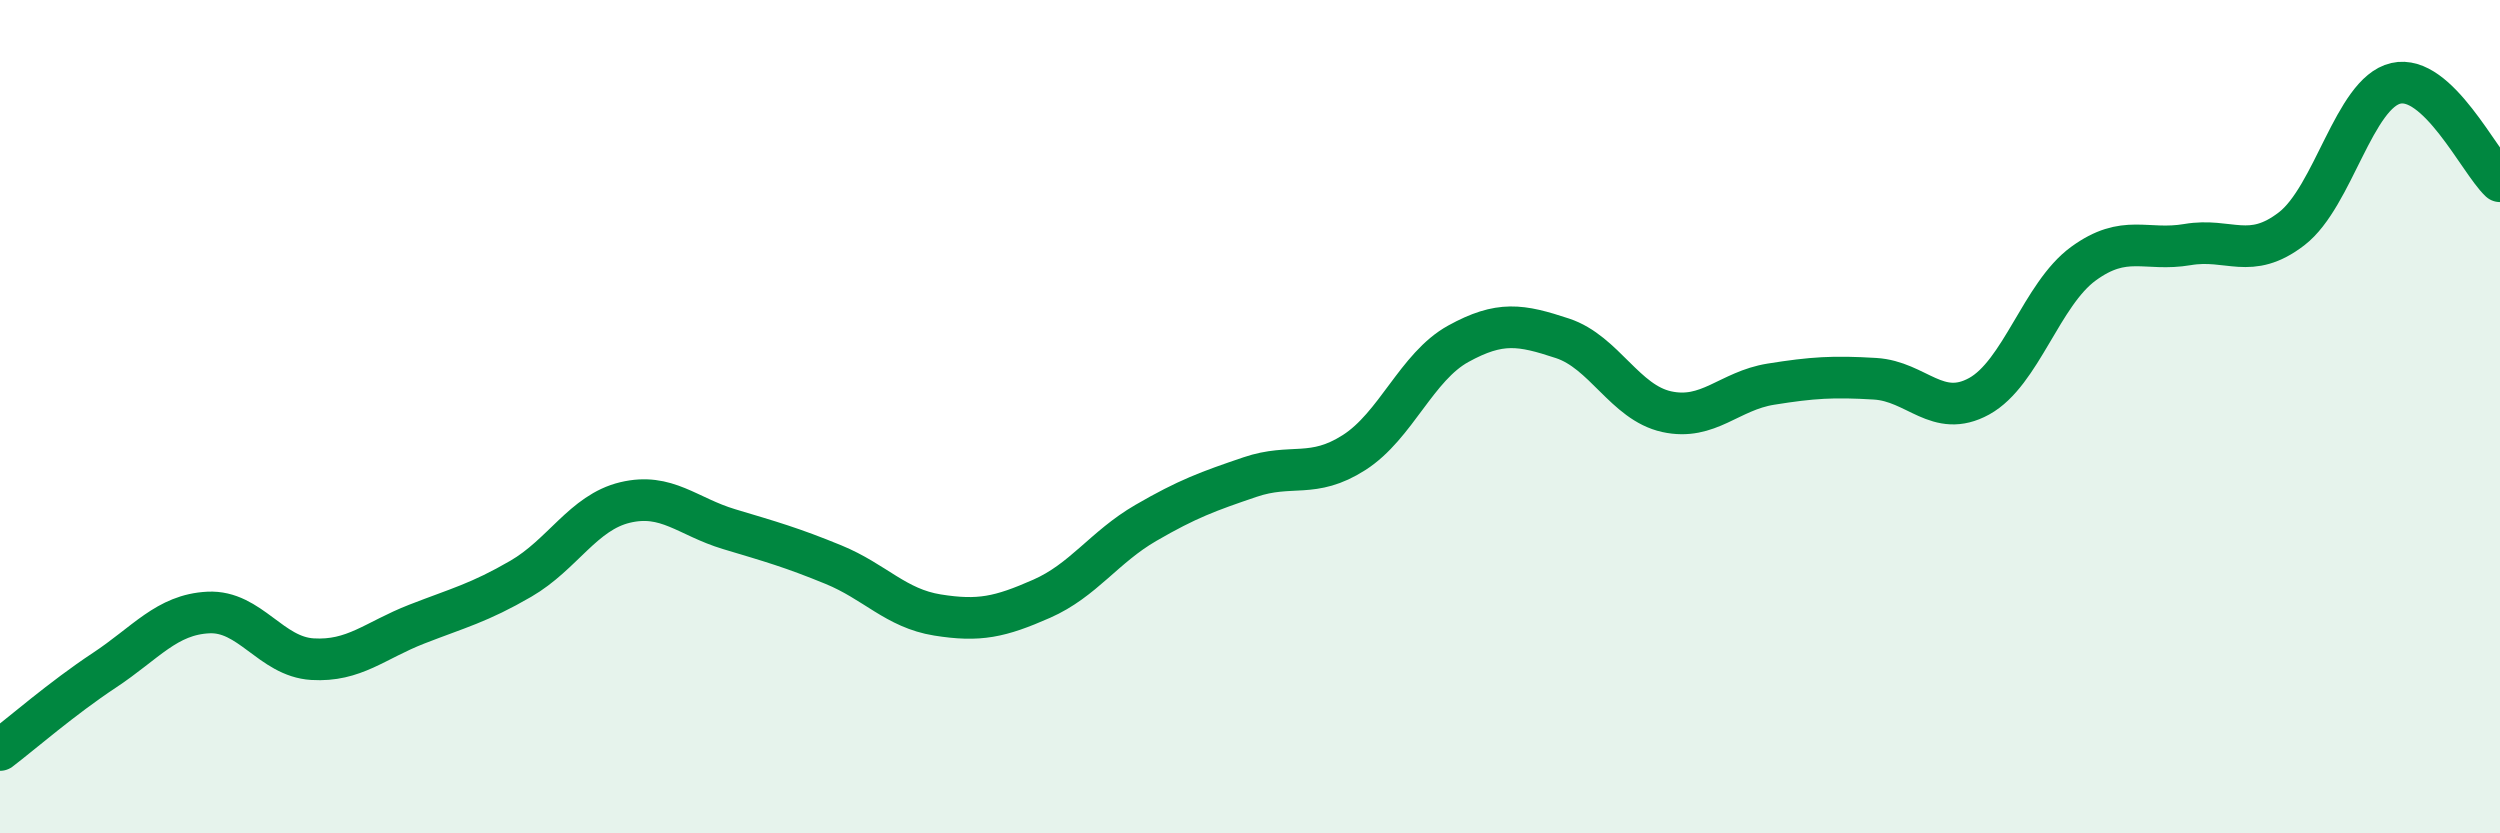
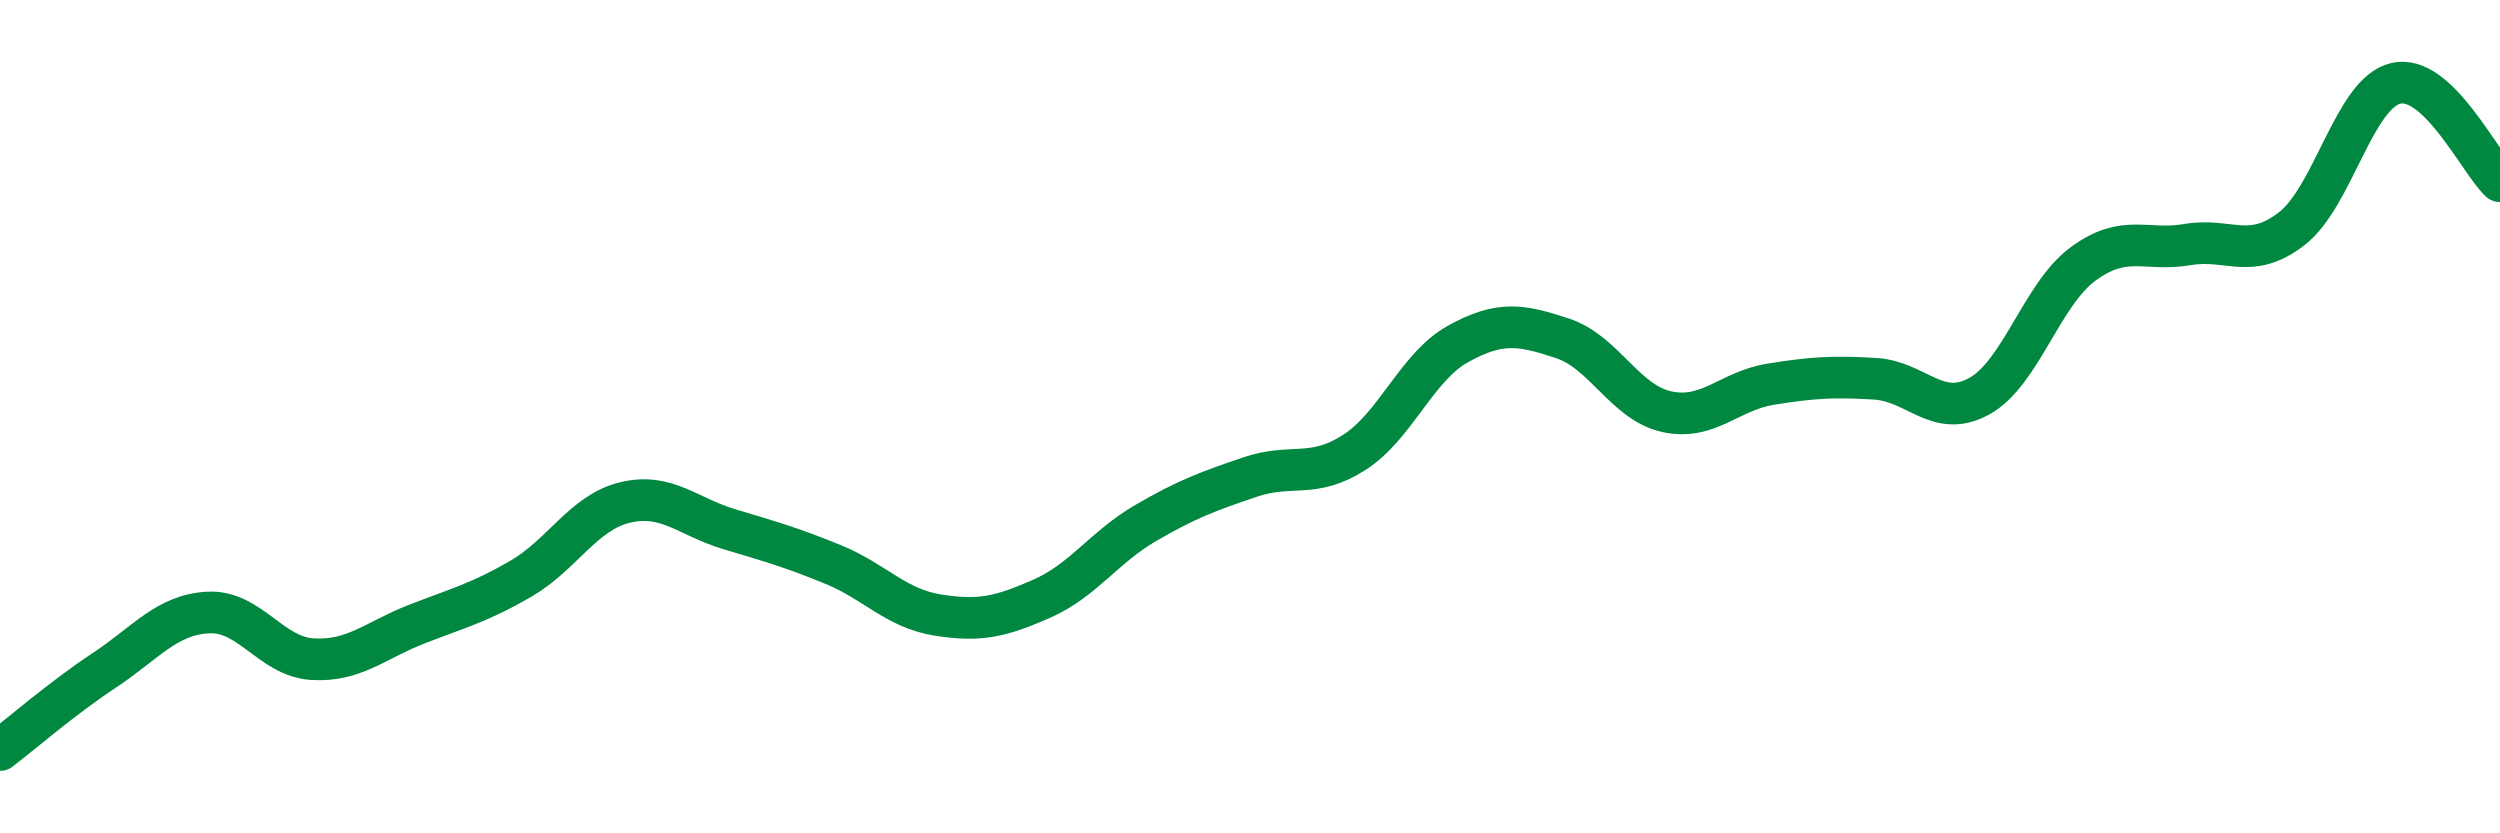
<svg xmlns="http://www.w3.org/2000/svg" width="60" height="20" viewBox="0 0 60 20">
-   <path d="M 0,18 C 0.5,17.62 1.5,16.75 2.5,16.09 C 3.5,15.43 4,14.75 5,14.7 C 6,14.65 6.5,15.76 7.5,15.82 C 8.5,15.88 9,15.37 10,14.98 C 11,14.59 11.5,14.47 12.5,13.89 C 13.5,13.31 14,12.3 15,12.06 C 16,11.82 16.5,12.4 17.5,12.7 C 18.5,13 19,13.14 20,13.55 C 21,13.96 21.5,14.6 22.5,14.76 C 23.5,14.92 24,14.81 25,14.37 C 26,13.93 26.5,13.13 27.5,12.55 C 28.5,11.97 29,11.79 30,11.45 C 31,11.11 31.5,11.5 32.5,10.86 C 33.5,10.22 34,8.8 35,8.25 C 36,7.7 36.5,7.79 37.5,8.12 C 38.5,8.45 39,9.66 40,9.88 C 41,10.1 41.5,9.38 42.5,9.22 C 43.5,9.06 44,9.03 45,9.09 C 46,9.15 46.5,10.06 47.5,9.51 C 48.5,8.96 49,7.06 50,6.33 C 51,5.6 51.5,6.04 52.5,5.87 C 53.5,5.7 54,6.26 55,5.49 C 56,4.72 56.5,2.23 57.5,2 C 58.5,1.77 59.5,3.88 60,4.35L60 20L0 20Z" fill="#008740" opacity="0.1" stroke-linecap="round" stroke-linejoin="round" />
  <path d="M 0,18 C 0.5,17.62 1.5,16.75 2.5,16.09 C 3.5,15.43 4,14.75 5,14.7 C 6,14.65 6.5,15.76 7.5,15.82 C 8.5,15.88 9,15.37 10,14.98 C 11,14.59 11.5,14.47 12.5,13.89 C 13.5,13.31 14,12.3 15,12.06 C 16,11.82 16.5,12.4 17.5,12.7 C 18.5,13 19,13.14 20,13.55 C 21,13.96 21.5,14.6 22.5,14.76 C 23.5,14.92 24,14.81 25,14.37 C 26,13.93 26.5,13.13 27.5,12.55 C 28.5,11.97 29,11.79 30,11.45 C 31,11.11 31.5,11.5 32.5,10.86 C 33.5,10.22 34,8.8 35,8.25 C 36,7.7 36.5,7.79 37.5,8.12 C 38.5,8.45 39,9.66 40,9.88 C 41,10.1 41.5,9.38 42.5,9.22 C 43.5,9.06 44,9.03 45,9.09 C 46,9.15 46.5,10.06 47.5,9.51 C 48.5,8.96 49,7.06 50,6.33 C 51,5.6 51.5,6.04 52.5,5.87 C 53.5,5.7 54,6.26 55,5.49 C 56,4.72 56.5,2.23 57.5,2 C 58.5,1.77 59.5,3.88 60,4.35" stroke="#008740" stroke-width="1" fill="none" stroke-linecap="round" stroke-linejoin="round" />
</svg>